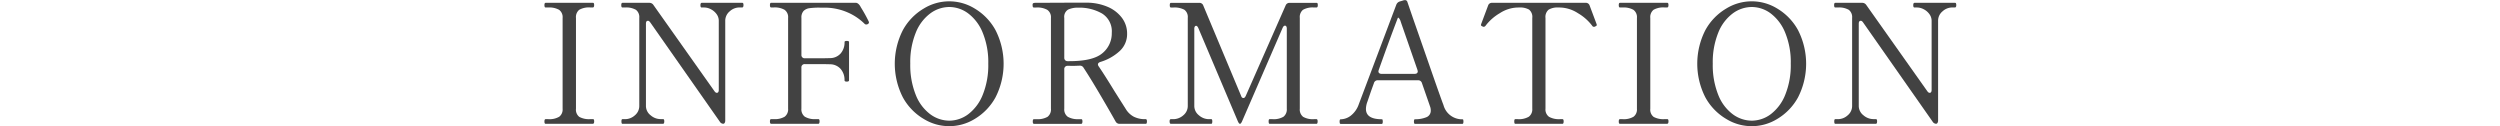
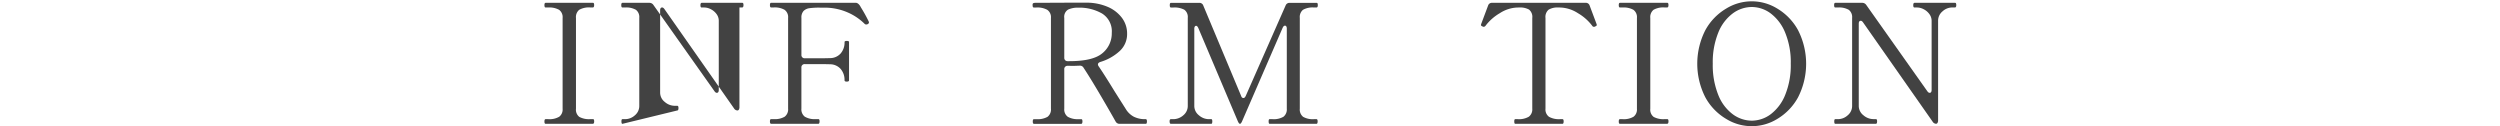
<svg xmlns="http://www.w3.org/2000/svg" width="450" height="22.71" viewBox="0 0 450 22.71">
  <g id="sec04-title" transform="translate(-1189 -702)">
    <g id="sec04-title-2" data-name="sec04-title" transform="translate(731.799 -615.611)">
      <g id="グループ_216" data-name="グループ 216">
        <path id="パス_463" data-name="パス 463" d="M555.411,1339.9q-.21,0-.21-.42t.21-.42h.48a3.463,3.463,0,0,0,1.965-.435,1.623,1.623,0,0,0,.615-1.425v-16.35a1.635,1.635,0,0,0-.63-1.47,3.574,3.574,0,0,0-1.95-.42h-.48q-.21,0-.21-.42t.21-.42h8.49a.189.189,0,0,1,.2.1.841.841,0,0,1,.045.315q0,.42-.24.42h-.45a3.543,3.543,0,0,0-1.995.42,1.689,1.689,0,0,0-.585,1.47v16.35a1.626,1.626,0,0,0,.6,1.455,3.66,3.66,0,0,0,1.98.405h.45a.189.189,0,0,1,.2.1.84.84,0,0,1,.045.315q0,.42-.24.42Z" fill="#424242" />
-         <path id="パス_464" data-name="パス 464" d="M569.24,1339.9c-.12,0-.179-.15-.179-.45,0-.26.059-.39.179-.39h.481a2.621,2.621,0,0,0,1.755-.69,2.178,2.178,0,0,0,.795-1.71v-15.84a1.637,1.637,0,0,0-.6-1.44,3.485,3.485,0,0,0-1.95-.42h-.481c-.139,0-.21-.14-.21-.42s.071-.42.21-.42h4.83a.86.86,0,0,1,.75.39l10.981,15.51q.208.3.42.3.36,0,.36-.54v-12.42a2.023,2.023,0,0,0-.4-1.215,2.87,2.87,0,0,0-1.021-.87,2.594,2.594,0,0,0-1.184-.315h-.45a.189.189,0,0,1-.2-.105.861.861,0,0,1-.045-.315q0-.42.241-.42h7.259a.19.19,0,0,1,.2.1.841.841,0,0,1,.045.315c0,.28-.081.42-.241.42H590.3a2.583,2.583,0,0,0-1.755.7,2.189,2.189,0,0,0-.8,1.695v17.91a.865.865,0,0,1-.1.465.3.3,0,0,1-.255.165.764.764,0,0,1-.63-.39l-12.51-17.85c-.141-.2-.28-.3-.42-.3q-.36,0-.36.54v14.76a2.127,2.127,0,0,0,.84,1.71,2.746,2.746,0,0,0,1.77.69h.48c.139,0,.21.13.21.39,0,.3-.071.45-.21.45Z" fill="#424242" />
+         <path id="パス_464" data-name="パス 464" d="M569.24,1339.9c-.12,0-.179-.15-.179-.45,0-.26.059-.39.179-.39h.481a2.621,2.621,0,0,0,1.755-.69,2.178,2.178,0,0,0,.795-1.71v-15.84a1.637,1.637,0,0,0-.6-1.44,3.485,3.485,0,0,0-1.95-.42h-.481c-.139,0-.21-.14-.21-.42s.071-.42.21-.42h4.83a.86.86,0,0,1,.75.39l10.981,15.51q.208.3.42.3.36,0,.36-.54v-12.42a2.023,2.023,0,0,0-.4-1.215,2.87,2.87,0,0,0-1.021-.87,2.594,2.594,0,0,0-1.184-.315h-.45a.189.189,0,0,1-.2-.105.861.861,0,0,1-.045-.315q0-.42.241-.42h7.259a.19.19,0,0,1,.2.1.841.841,0,0,1,.045.315c0,.28-.081.42-.241.42H590.3v17.91a.865.865,0,0,1-.1.465.3.3,0,0,1-.255.165.764.764,0,0,1-.63-.39l-12.51-17.85c-.141-.2-.28-.3-.42-.3q-.36,0-.36.54v14.76a2.127,2.127,0,0,0,.84,1.71,2.746,2.746,0,0,0,1.77.69h.48c.139,0,.21.13.21.39,0,.3-.071.45-.21.45Z" fill="#424242" />
        <path id="パス_465" data-name="パス 465" d="M613.61,1321.661a.263.263,0,0,1-.059.165.546.546,0,0,1-.181.135.424.424,0,0,1-.239.06.409.409,0,0,1-.3-.12,9.959,9.959,0,0,0-3.194-2.115,10.387,10.387,0,0,0-4.1-.8h-.75a12.864,12.864,0,0,0-1.89.1,1.843,1.843,0,0,0-1.049.495,1.724,1.724,0,0,0-.391,1.26v6.63a.574.574,0,0,0,.631.63h2.069q1.83,0,2.4-.03a2.551,2.551,0,0,0,1.964-.84,3,3,0,0,0,.7-2.04q0-.21.39-.21a.849.849,0,0,1,.316.045.165.165,0,0,1,.1.165v6.87q0,.24-.42.24-.39,0-.39-.24a3,3,0,0,0-.7-2.04,2.551,2.551,0,0,0-1.964-.84q-.57-.03-2.4-.03h-2.069a.574.574,0,0,0-.631.63v7.38a1.658,1.658,0,0,0,.615,1.455,3.465,3.465,0,0,0,1.965.435h.481c.139,0,.209.13.209.39q0,.45-.209.45H596q-.21,0-.21-.42t.21-.42h.48a3.461,3.461,0,0,0,1.965-.435,1.658,1.658,0,0,0,.616-1.455v-16.32a1.618,1.618,0,0,0-.646-1.47,3.586,3.586,0,0,0-1.935-.42H596q-.21,0-.21-.42t.21-.42h15.21q.54,0,.96.84a25.692,25.692,0,0,1,1.41,2.55A.335.335,0,0,1,613.61,1321.661Z" fill="#424242" />
-         <path id="パス_466" data-name="パス 466" d="M623.465,1339.016a10.193,10.193,0,0,1-3.735-3.855,13.3,13.3,0,0,1,0-12.15,10.193,10.193,0,0,1,3.735-3.855,8.751,8.751,0,0,1,9.195,0,10.232,10.232,0,0,1,3.72,3.855,13.28,13.28,0,0,1,0,12.15,10.232,10.232,0,0,1-3.72,3.855,8.751,8.751,0,0,1-9.195,0Zm8.011-.84a8.126,8.126,0,0,0,2.609-3.48,14.145,14.145,0,0,0,1.005-5.625,13.949,13.949,0,0,0-1.005-5.58,8.135,8.135,0,0,0-2.609-3.465,5.733,5.733,0,0,0-3.406-1.155,5.8,5.8,0,0,0-3.42,1.155,7.974,7.974,0,0,0-2.61,3.465,14.135,14.135,0,0,0-.99,5.58,14.334,14.334,0,0,0,.99,5.625,7.966,7.966,0,0,0,2.61,3.48,5.8,5.8,0,0,0,3.42,1.155A5.733,5.733,0,0,0,631.476,1338.176Z" fill="#424242" />
        <path id="パス_467" data-name="パス 467" d="M663.65,1339.451q0,.45-.21.45h-4.68a.8.8,0,0,1-.75-.42q-1.11-1.98-2.85-4.935t-2.91-4.725a.725.725,0,0,0-.69-.39l-.84.03H649.4a.574.574,0,0,0-.63.63v7.08a1.617,1.617,0,0,0,.645,1.47,3.586,3.586,0,0,0,1.935.42h.48q.21,0,.21.39,0,.45-.21.45h-8.52q-.21,0-.21-.42t.21-.42h.48a3.563,3.563,0,0,0,1.965-.42,1.652,1.652,0,0,0,.615-1.47v-16.32a1.607,1.607,0,0,0-.66-1.47,3.668,3.668,0,0,0-1.95-.42h-.48q-.21,0-.21-.42v-.15a.256.256,0,0,1,.165-.225,1.364,1.364,0,0,1,.405-.045l6.54-.03h2.73a9.629,9.629,0,0,1,3.555.705,6.277,6.277,0,0,1,2.625,1.95,4.683,4.683,0,0,1,.99,2.955,4.131,4.131,0,0,1-1.335,3.1,8.888,8.888,0,0,1-3.495,1.965q-.42.15-.42.45a.665.665,0,0,0,.149.36q1.141,1.68,2.881,4.53l2.13,3.36a3.823,3.823,0,0,0,1.3,1.155,4.48,4.48,0,0,0,2.145.435Q663.65,1339.061,663.65,1339.451Zm-14.715-10.995a.629.629,0,0,0,.465.165h.27q4.29,0,5.97-1.44a4.579,4.579,0,0,0,1.68-3.63,3.764,3.764,0,0,0-1.755-3.51,8.185,8.185,0,0,0-4.275-1.05,4.112,4.112,0,0,0-1.83.345,1.526,1.526,0,0,0-.69,1.515v7.14A.629.629,0,0,0,648.935,1328.456Z" fill="#424242" />
        <path id="パス_468" data-name="パス 468" d="M667.97,1339.9q-.24,0-.24-.45,0-.39.24-.39h.42a2.709,2.709,0,0,0,1.8-.69,2.159,2.159,0,0,0,.81-1.71v-15.84a1.612,1.612,0,0,0-.615-1.455,3.744,3.744,0,0,0-1.995-.4h-.42q-.21,0-.21-.42t.21-.42h5.07a.721.721,0,0,1,.75.48l6.81,16.26q.12.39.42.39.24,0,.42-.39l7.17-16.26a.732.732,0,0,1,.72-.48h4.83a.189.189,0,0,1,.2.1.84.84,0,0,1,.045.315q0,.42-.24.42h-.45a3.461,3.461,0,0,0-1.98.42,1.673,1.673,0,0,0-.57,1.44v16.35a1.667,1.667,0,0,0,.6,1.47,3.482,3.482,0,0,0,1.95.42h.45q.21,0,.21.39,0,.45-.21.45h-8.43q-.18,0-.18-.45,0-.39.18-.39h.51a3.455,3.455,0,0,0,1.98-.435,1.676,1.676,0,0,0,.6-1.455v-14.4a.737.737,0,0,0-.09-.405.276.276,0,0,0-.24-.135q-.24,0-.42.39l-7.29,16.8q-.21.48-.39.48t-.39-.48l-7.11-16.77q-.18-.39-.39-.39a.275.275,0,0,0-.24.135.736.736,0,0,0-.09.405v13.86a2.129,2.129,0,0,0,.84,1.71,2.714,2.714,0,0,0,1.74.69h.48q.18,0,.18.39,0,.45-.18.45Z" fill="#424242" />
-         <path id="パス_469" data-name="パス 469" d="M720.59,1339.2a1.377,1.377,0,0,1,.029.285c0,.28-.059.42-.18.42H711.92a.163.163,0,0,1-.165-.1,1.1,1.1,0,0,1,0-.63.163.163,0,0,1,.165-.1,5.185,5.185,0,0,0,1.979-.345,1.246,1.246,0,0,0,.84-1.245,2,2,0,0,0-.12-.69l-1.47-4.23a.7.7,0,0,0-.719-.51h-7.2a.7.7,0,0,0-.719.51l-.511,1.41-.659,1.92a3.952,3.952,0,0,0-.271,1.32q0,1.86,2.851,1.86a.146.146,0,0,1,.149.135,1.308,1.308,0,0,1,.031.285c0,.28-.061.42-.18.42h-7.381a.164.164,0,0,1-.165-.1,1.124,1.124,0,0,1,0-.63.164.164,0,0,1,.165-.1,3.092,3.092,0,0,0,1.771-.63,4.429,4.429,0,0,0,1.469-2.07l6.75-17.91a.989.989,0,0,1,.63-.6l.511-.15a1.217,1.217,0,0,1,.42-.09.346.346,0,0,1,.239.06.358.358,0,0,1,.181.21l1.019,2.97q1.02,2.91,3.075,8.82t2.416,6.81a3.461,3.461,0,0,0,3.419,2.58A.147.147,0,0,1,720.59,1339.2Zm-15.271-8.745a.4.4,0,0,0,.151.33.653.653,0,0,0,.42.12h5.939q.57,0,.57-.48l-.059-.24-3-8.64a1.681,1.681,0,0,0-.3-.63c-.119-.14-.2-.16-.239-.06q-1.681,4.41-3.42,9.33A.927.927,0,0,0,705.319,1330.451Z" fill="#424242" />
        <path id="パス_470" data-name="パス 470" d="M729.949,1339.9q-.178,0-.179-.45c0-.26.06-.39.179-.39h.45a3.543,3.543,0,0,0,1.981-.435,1.641,1.641,0,0,0,.63-1.455v-16.32a1.677,1.677,0,0,0-.585-1.515,3.231,3.231,0,0,0-1.726-.375q-.45,0-.75.03a6.21,6.21,0,0,0-2.8,1.005,8.659,8.659,0,0,0-2.536,2.235.48.48,0,0,1-.33.21.487.487,0,0,1-.21-.06c-.2-.08-.3-.17-.3-.27l.03-.15,1.26-3.36a.7.7,0,0,1,.719-.48h16.83a.7.7,0,0,1,.721.48l1.26,3.36.029.15c0,.1-.1.19-.3.27a.374.374,0,0,1-.54-.15,8.629,8.629,0,0,0-2.535-2.235,6.214,6.214,0,0,0-2.8-1.005,7.178,7.178,0,0,0-.75-.03,3.112,3.112,0,0,0-1.74.39,1.7,1.7,0,0,0-.569,1.5v16.32a1.621,1.621,0,0,0,.644,1.47,3.656,3.656,0,0,0,1.965.42h.45q.21,0,.21.39,0,.45-.21.45Z" fill="#424242" />
        <path id="パス_471" data-name="パス 471" d="M748.789,1339.9q-.21,0-.21-.42t.21-.42h.481a3.46,3.46,0,0,0,1.964-.435,1.621,1.621,0,0,0,.616-1.425v-16.35a1.635,1.635,0,0,0-.63-1.47,3.576,3.576,0,0,0-1.95-.42h-.481q-.21,0-.21-.42t.21-.42h8.49a.191.191,0,0,1,.2.1.84.84,0,0,1,.045.315c0,.28-.081.42-.241.42h-.45a3.545,3.545,0,0,0-1.995.42,1.689,1.689,0,0,0-.585,1.47v16.35a1.627,1.627,0,0,0,.6,1.455,3.654,3.654,0,0,0,1.979.405h.45a.191.191,0,0,1,.2.1.839.839,0,0,1,.045.315c0,.28-.081.42-.241.42Z" fill="#424242" />
        <path id="パス_472" data-name="パス 472" d="M767.914,1339.016a10.178,10.178,0,0,1-3.735-3.855,13.288,13.288,0,0,1,0-12.15,10.178,10.178,0,0,1,3.735-3.855,8.751,8.751,0,0,1,9.2,0,10.232,10.232,0,0,1,3.72,3.855,13.288,13.288,0,0,1,0,12.15,10.232,10.232,0,0,1-3.72,3.855,8.751,8.751,0,0,1-9.2,0Zm8.01-.84a8.127,8.127,0,0,0,2.61-3.48,14.145,14.145,0,0,0,1.005-5.625,13.949,13.949,0,0,0-1.005-5.58,8.136,8.136,0,0,0-2.61-3.465,5.731,5.731,0,0,0-3.405-1.155,5.8,5.8,0,0,0-3.42,1.155,7.973,7.973,0,0,0-2.61,3.465,14.134,14.134,0,0,0-.99,5.58,14.333,14.333,0,0,0,.99,5.625,7.965,7.965,0,0,0,2.61,3.48,5.8,5.8,0,0,0,3.42,1.155A5.731,5.731,0,0,0,775.924,1338.176Z" fill="#424242" />
        <path id="パス_473" data-name="パス 473" d="M787.549,1339.9q-.18,0-.18-.45,0-.39.18-.39h.479a2.613,2.613,0,0,0,1.755-.69,2.176,2.176,0,0,0,.8-1.71v-15.84a1.634,1.634,0,0,0-.6-1.44,3.486,3.486,0,0,0-1.951-.42h-.479c-.141,0-.21-.14-.21-.42s.069-.42.21-.42h4.83a.865.865,0,0,1,.75.39l10.979,15.51c.14.2.281.3.42.3q.361,0,.361-.54v-12.42a2.011,2.011,0,0,0-.406-1.215,2.854,2.854,0,0,0-1.019-.87,2.6,2.6,0,0,0-1.186-.315h-.449a.189.189,0,0,1-.2-.105.84.84,0,0,1-.045-.315c0-.28.079-.42.24-.42h7.26a.188.188,0,0,1,.194.1.838.838,0,0,1,.046.315c0,.28-.081.42-.24.42h-.481a2.586,2.586,0,0,0-1.754.7,2.185,2.185,0,0,0-.795,1.695v17.91a.874.874,0,0,1-.105.465.3.3,0,0,1-.256.165.77.77,0,0,1-.63-.39l-12.509-17.85c-.14-.2-.281-.3-.42-.3q-.361,0-.361.54v14.76a2.13,2.13,0,0,0,.841,1.71,2.75,2.75,0,0,0,1.77.69h.48q.21,0,.21.39,0,.45-.21.45Z" fill="#424242" />
      </g>
    </g>
    <line id="線_14" data-name="線 14" x2="450" transform="translate(1189 702)" fill="none" />
  </g>
</svg>